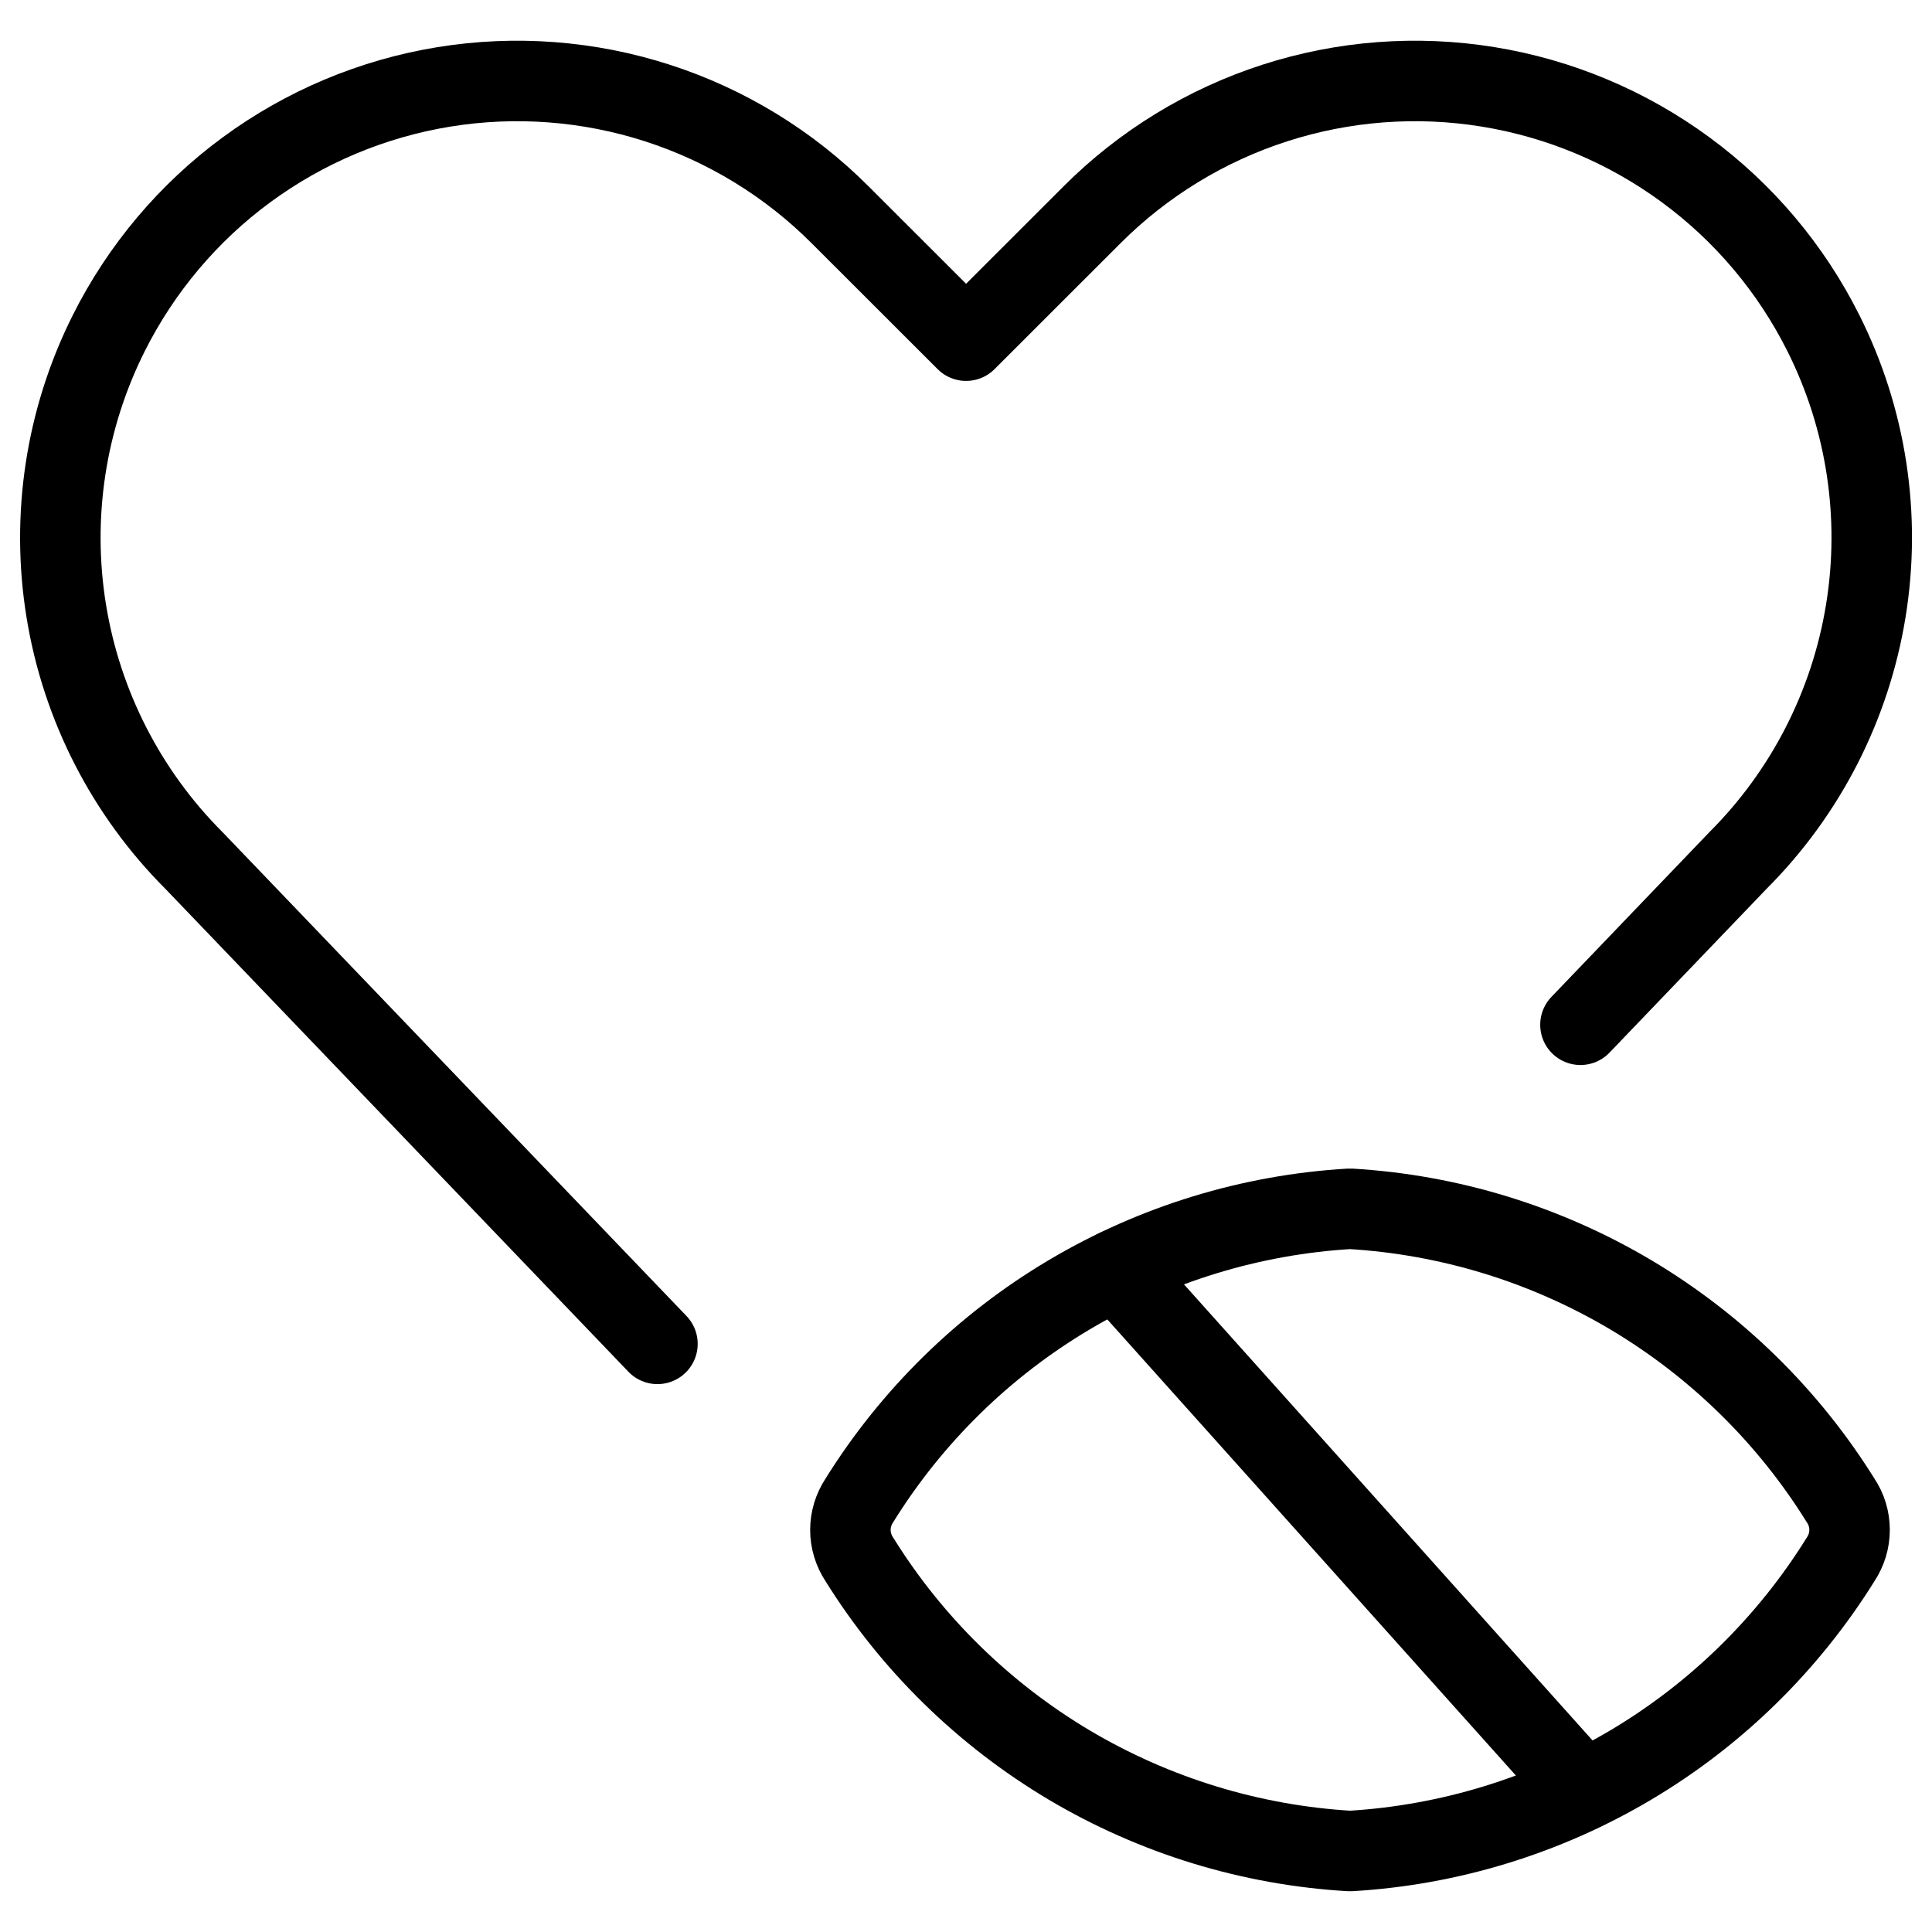
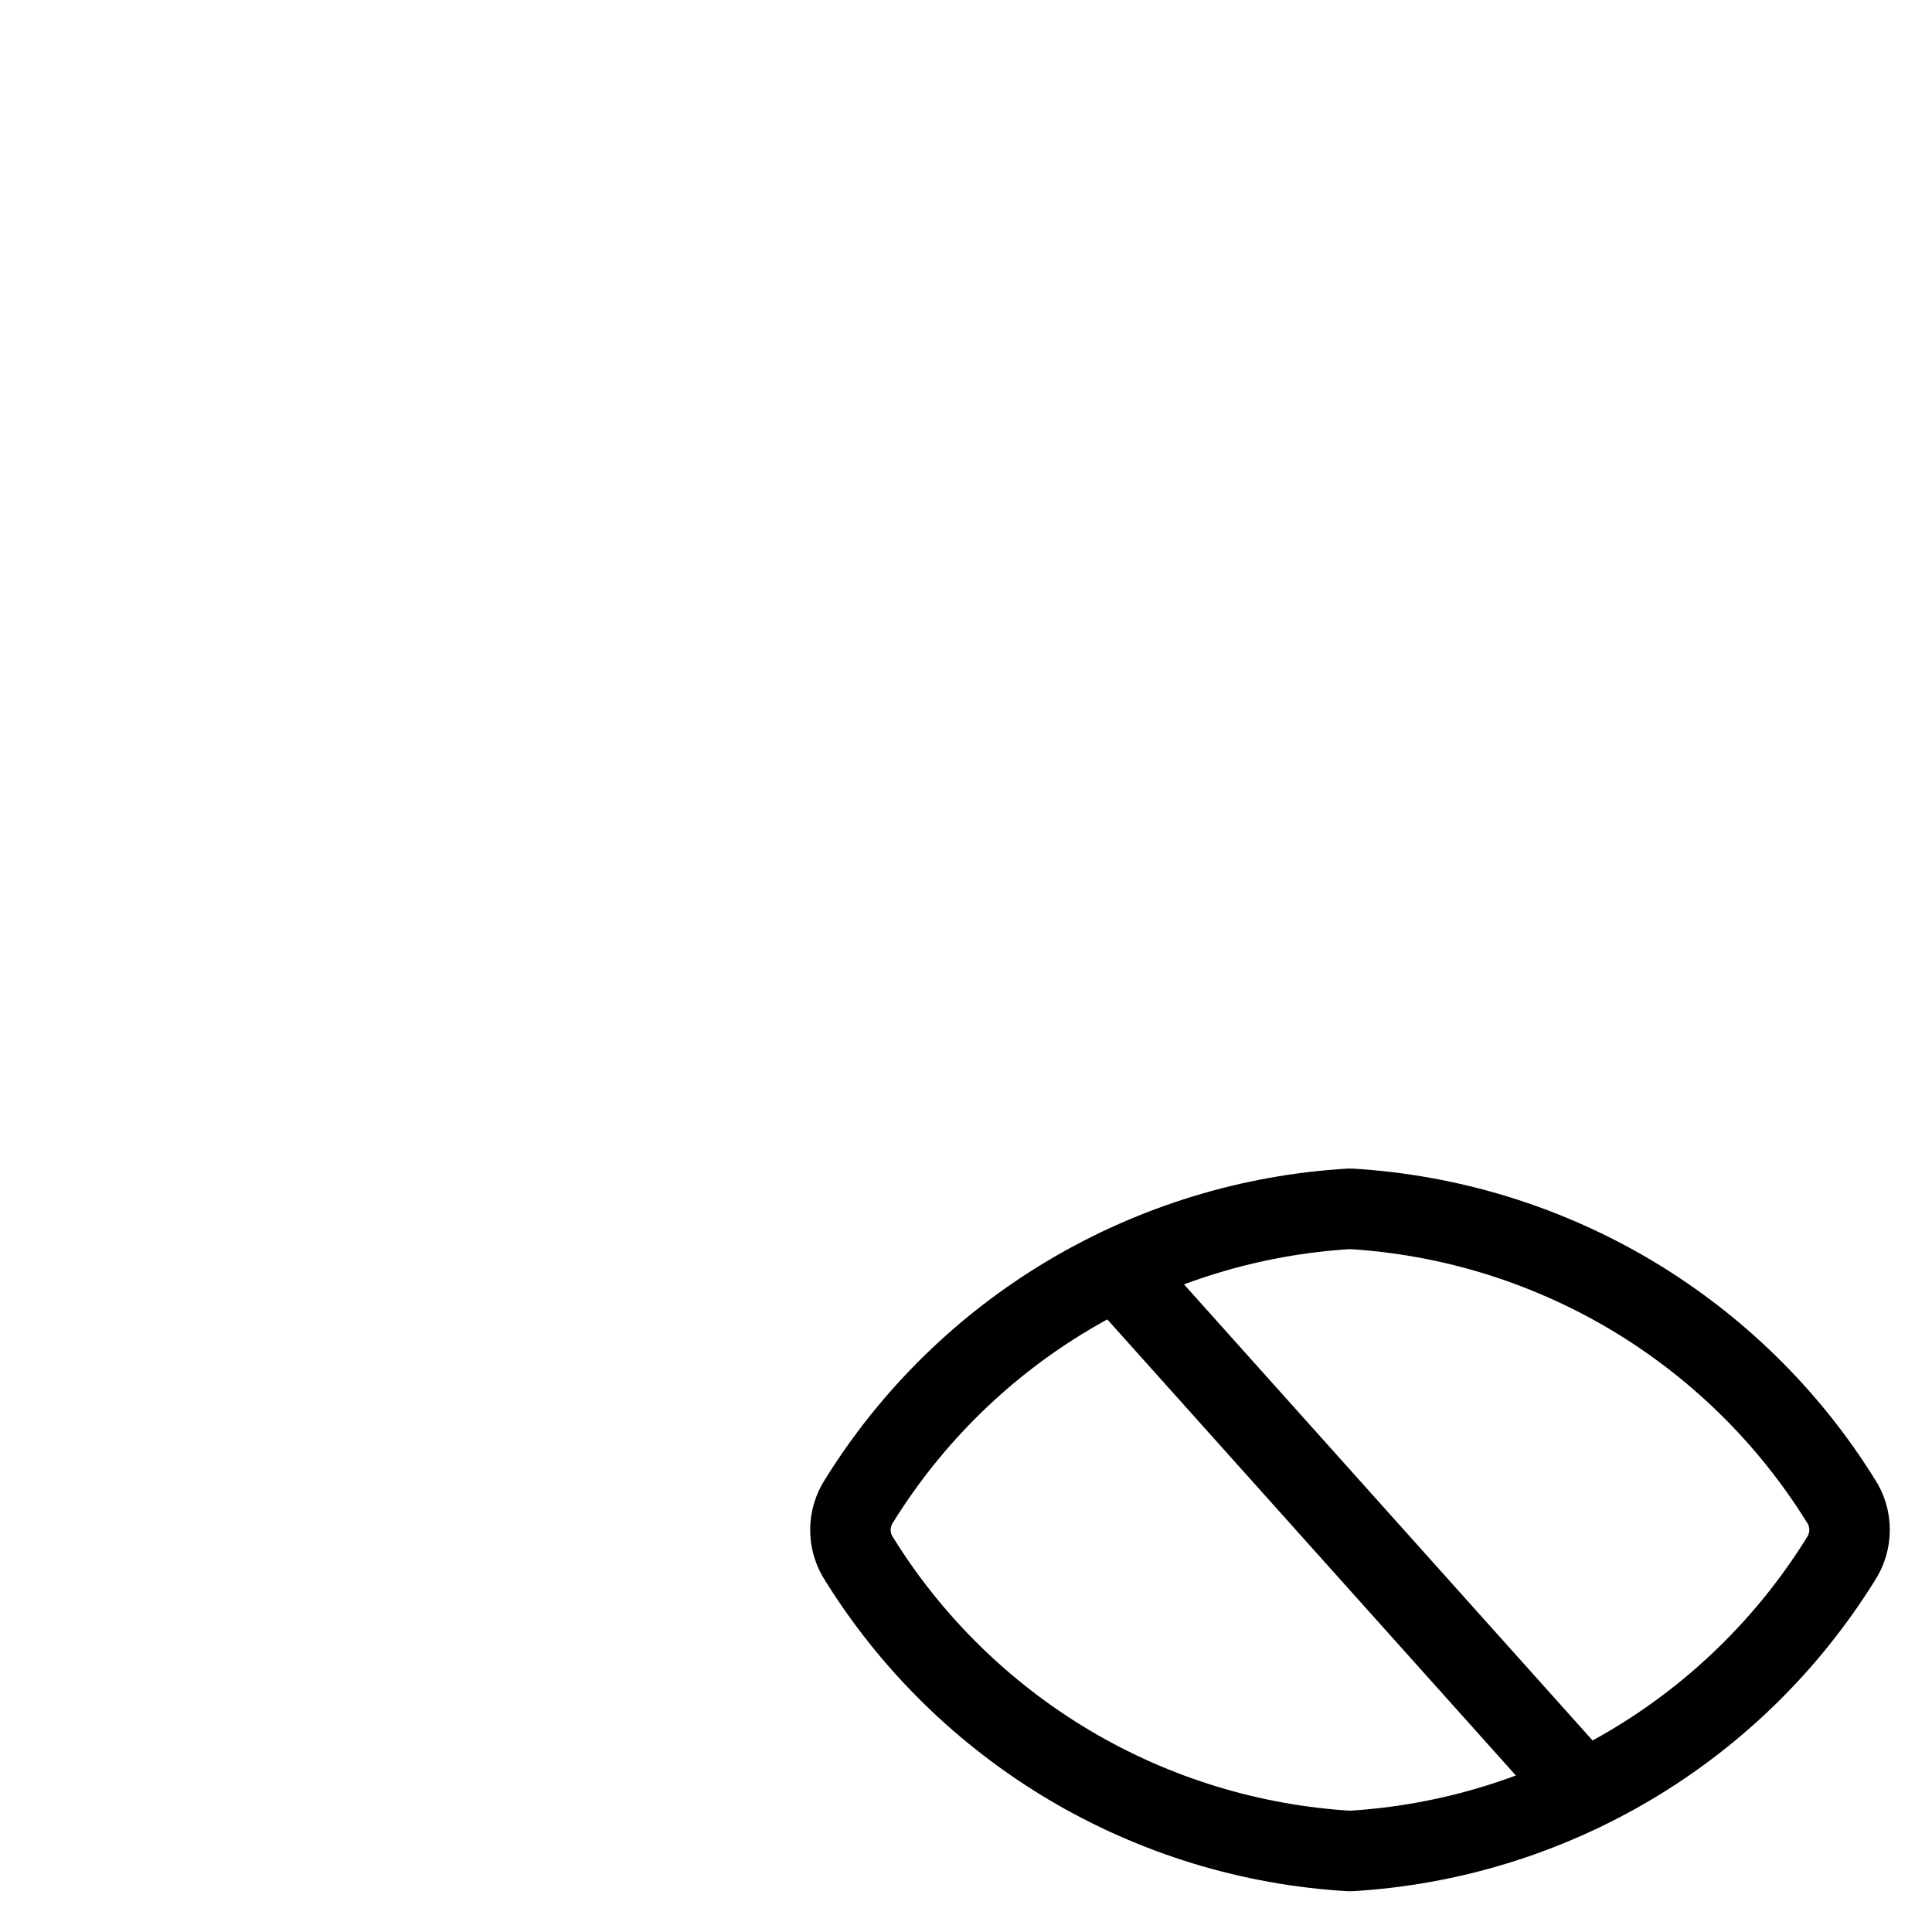
<svg xmlns="http://www.w3.org/2000/svg" fill="none" viewBox="0 0 24 24">
  <path stroke="#000000" stroke-linecap="round" stroke-linejoin="round" d="M22.865 19.371c0.072 -0.108 0.111 -0.236 0.111 -0.366s-0.038 -0.258 -0.111 -0.366c-0.652 -1.048 -1.546 -1.923 -2.606 -2.554 -1.061 -0.63 -2.257 -0.997 -3.489 -1.069 -1.232 0.072 -2.428 0.439 -3.489 1.069 -1.061 0.63 -1.954 1.506 -2.606 2.554 -0.072 0.109 -0.111 0.236 -0.111 0.366s0.039 0.258 0.111 0.366c0.652 1.048 1.546 1.923 2.606 2.554 1.061 0.63 2.257 0.997 3.489 1.069 1.232 -0.072 2.428 -0.439 3.489 -1.069 1.061 -0.63 1.954 -1.506 2.606 -2.554v0Z" stroke-width="1" />
  <path stroke="#000000" stroke-linecap="round" stroke-linejoin="round" d="m13.871 15.77 5.795 6.469" stroke-width="1" />
-   <path stroke="#000000" stroke-linecap="round" stroke-linejoin="round" d="m19.633 12.73 1.957 -2.041c0.842 -0.842 1.397 -1.927 1.588 -3.103 0.191 -1.175 0.007 -2.381 -0.526 -3.445 -0.402 -0.804 -0.989 -1.501 -1.714 -2.033 -0.724 -0.532 -1.565 -0.885 -2.452 -1.029 -0.887 -0.144 -1.796 -0.075 -2.651 0.201 -0.855 0.276 -1.633 0.752 -2.268 1.387l-1.566 1.565 -1.566 -1.565c-0.636 -0.636 -1.413 -1.111 -2.268 -1.387 -0.855 -0.276 -1.764 -0.345 -2.651 -0.201 -0.887 0.144 -1.728 0.497 -2.452 1.029 -0.724 0.532 -1.311 1.229 -1.714 2.033C0.816 5.207 0.632 6.413 0.823 7.589c0.191 1.176 0.747 2.262 1.59 3.104l5.754 6.001" stroke-width="1" />
</svg>